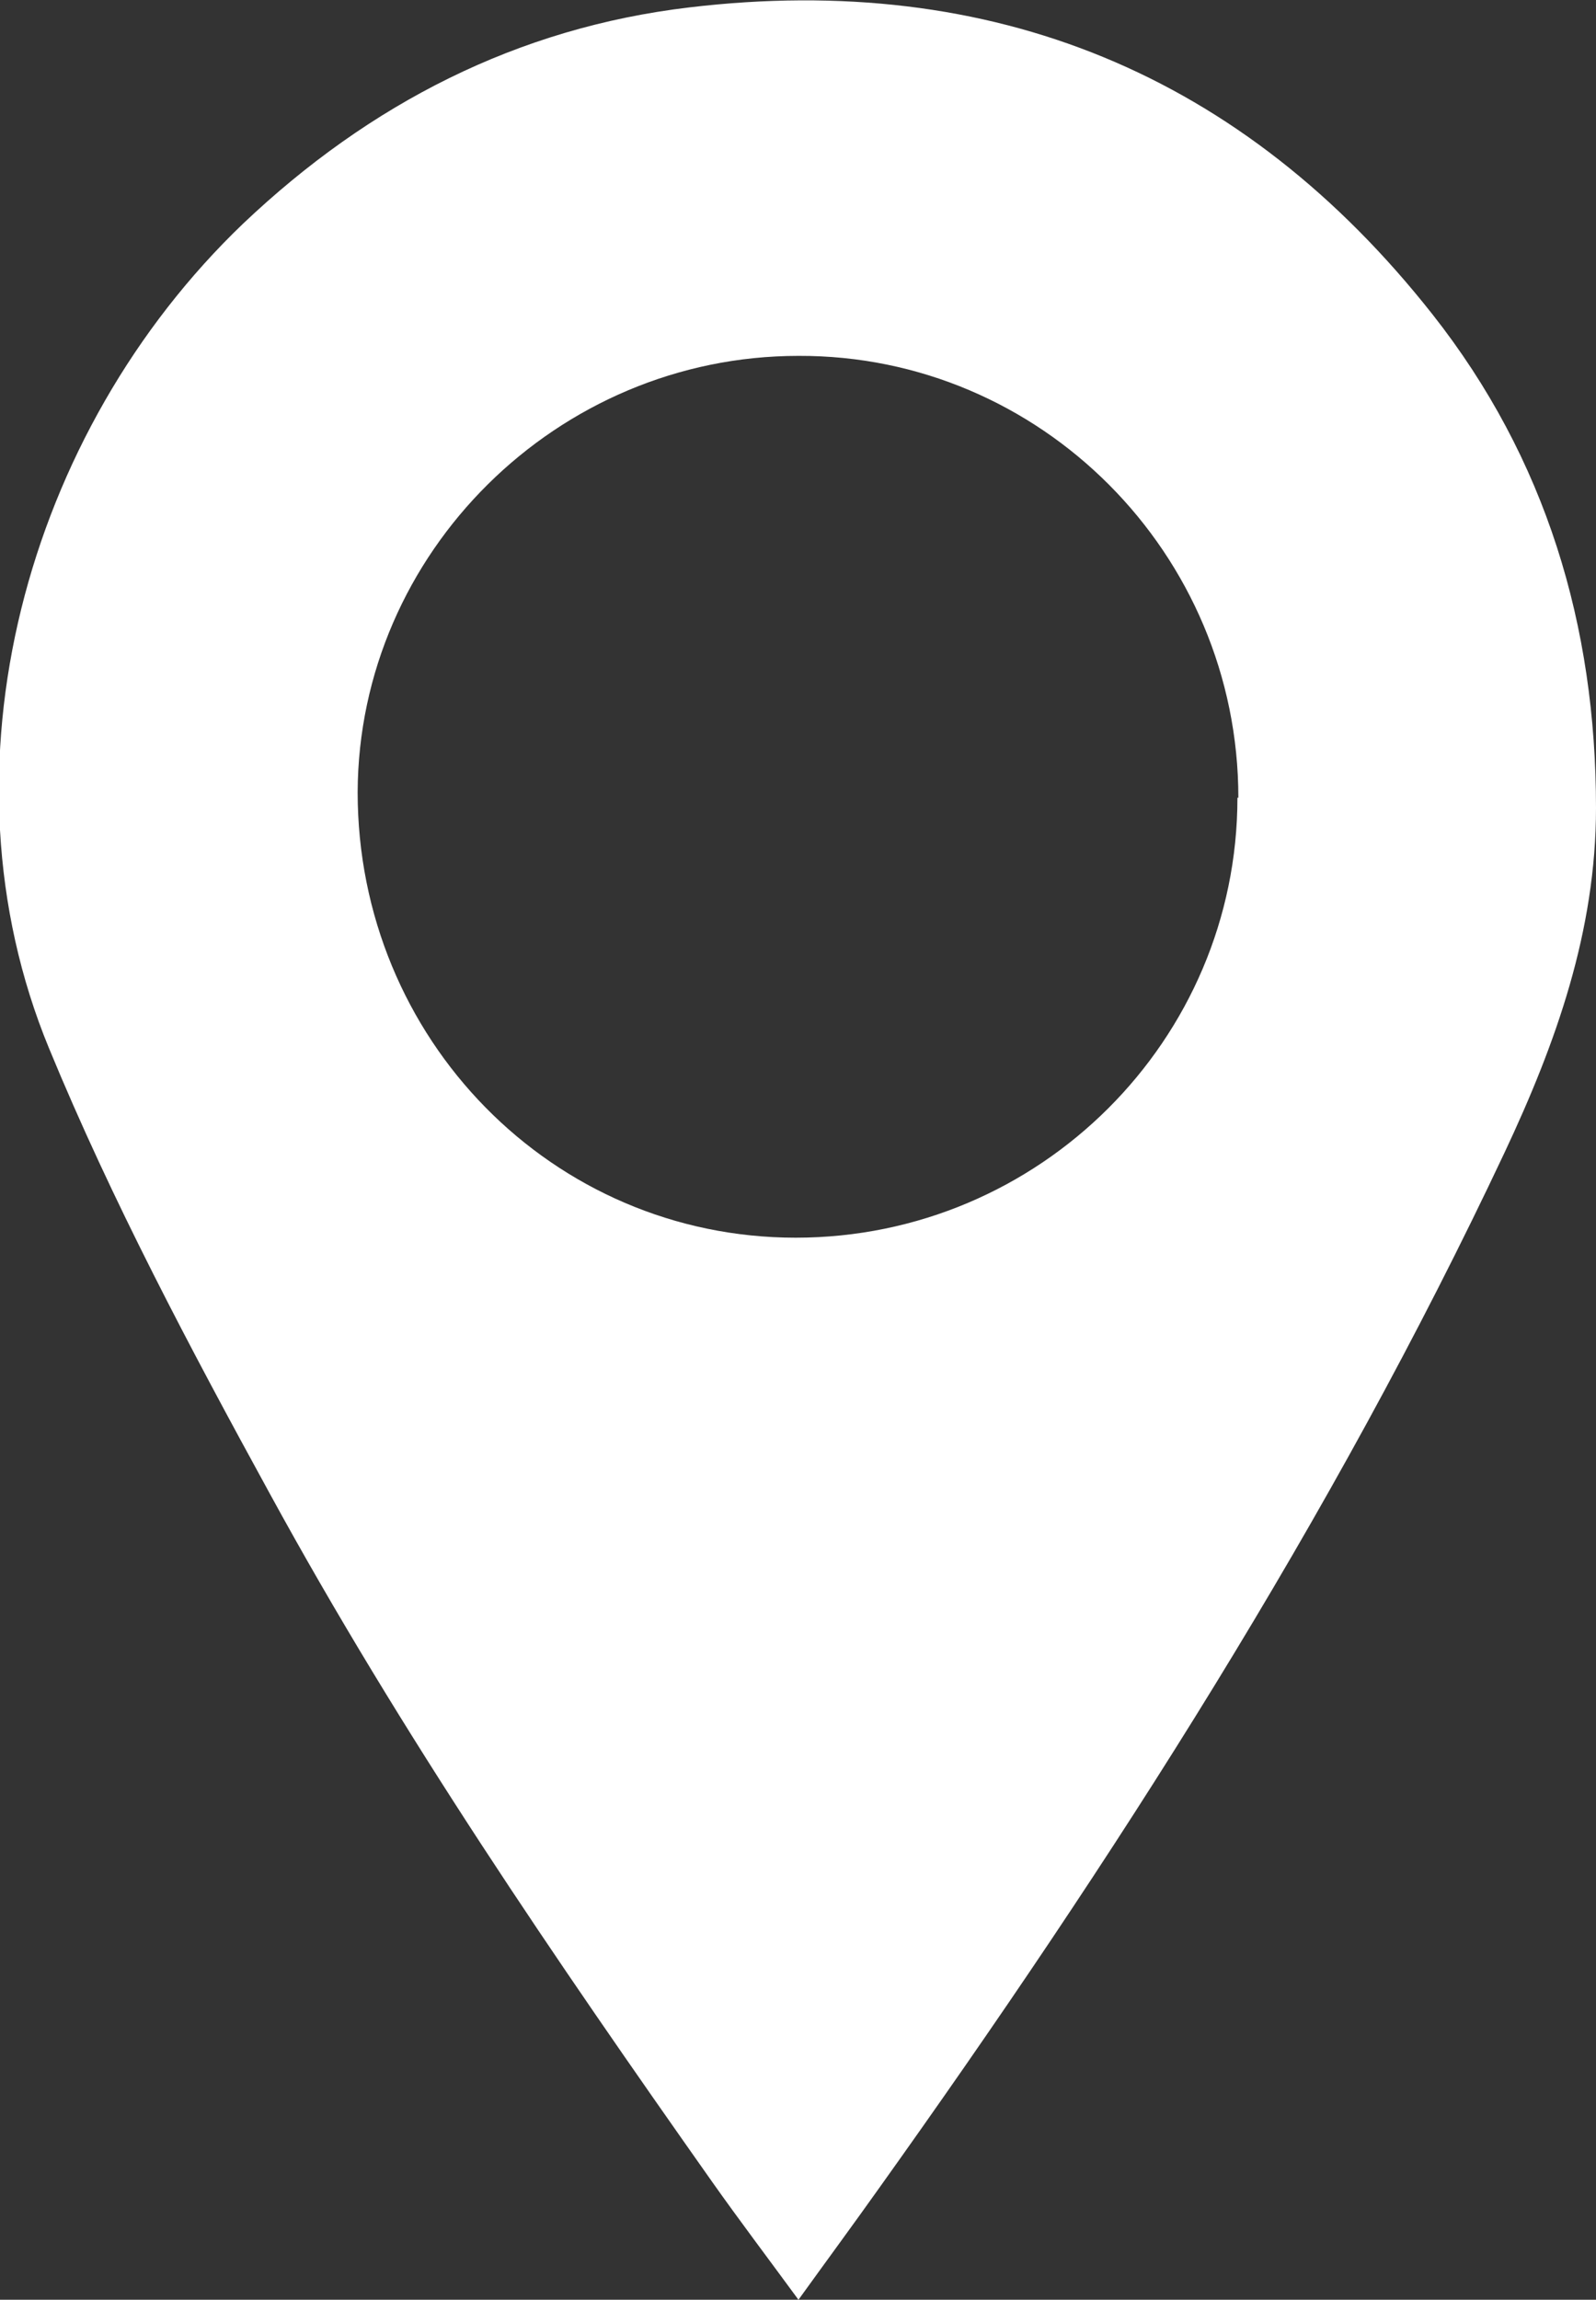
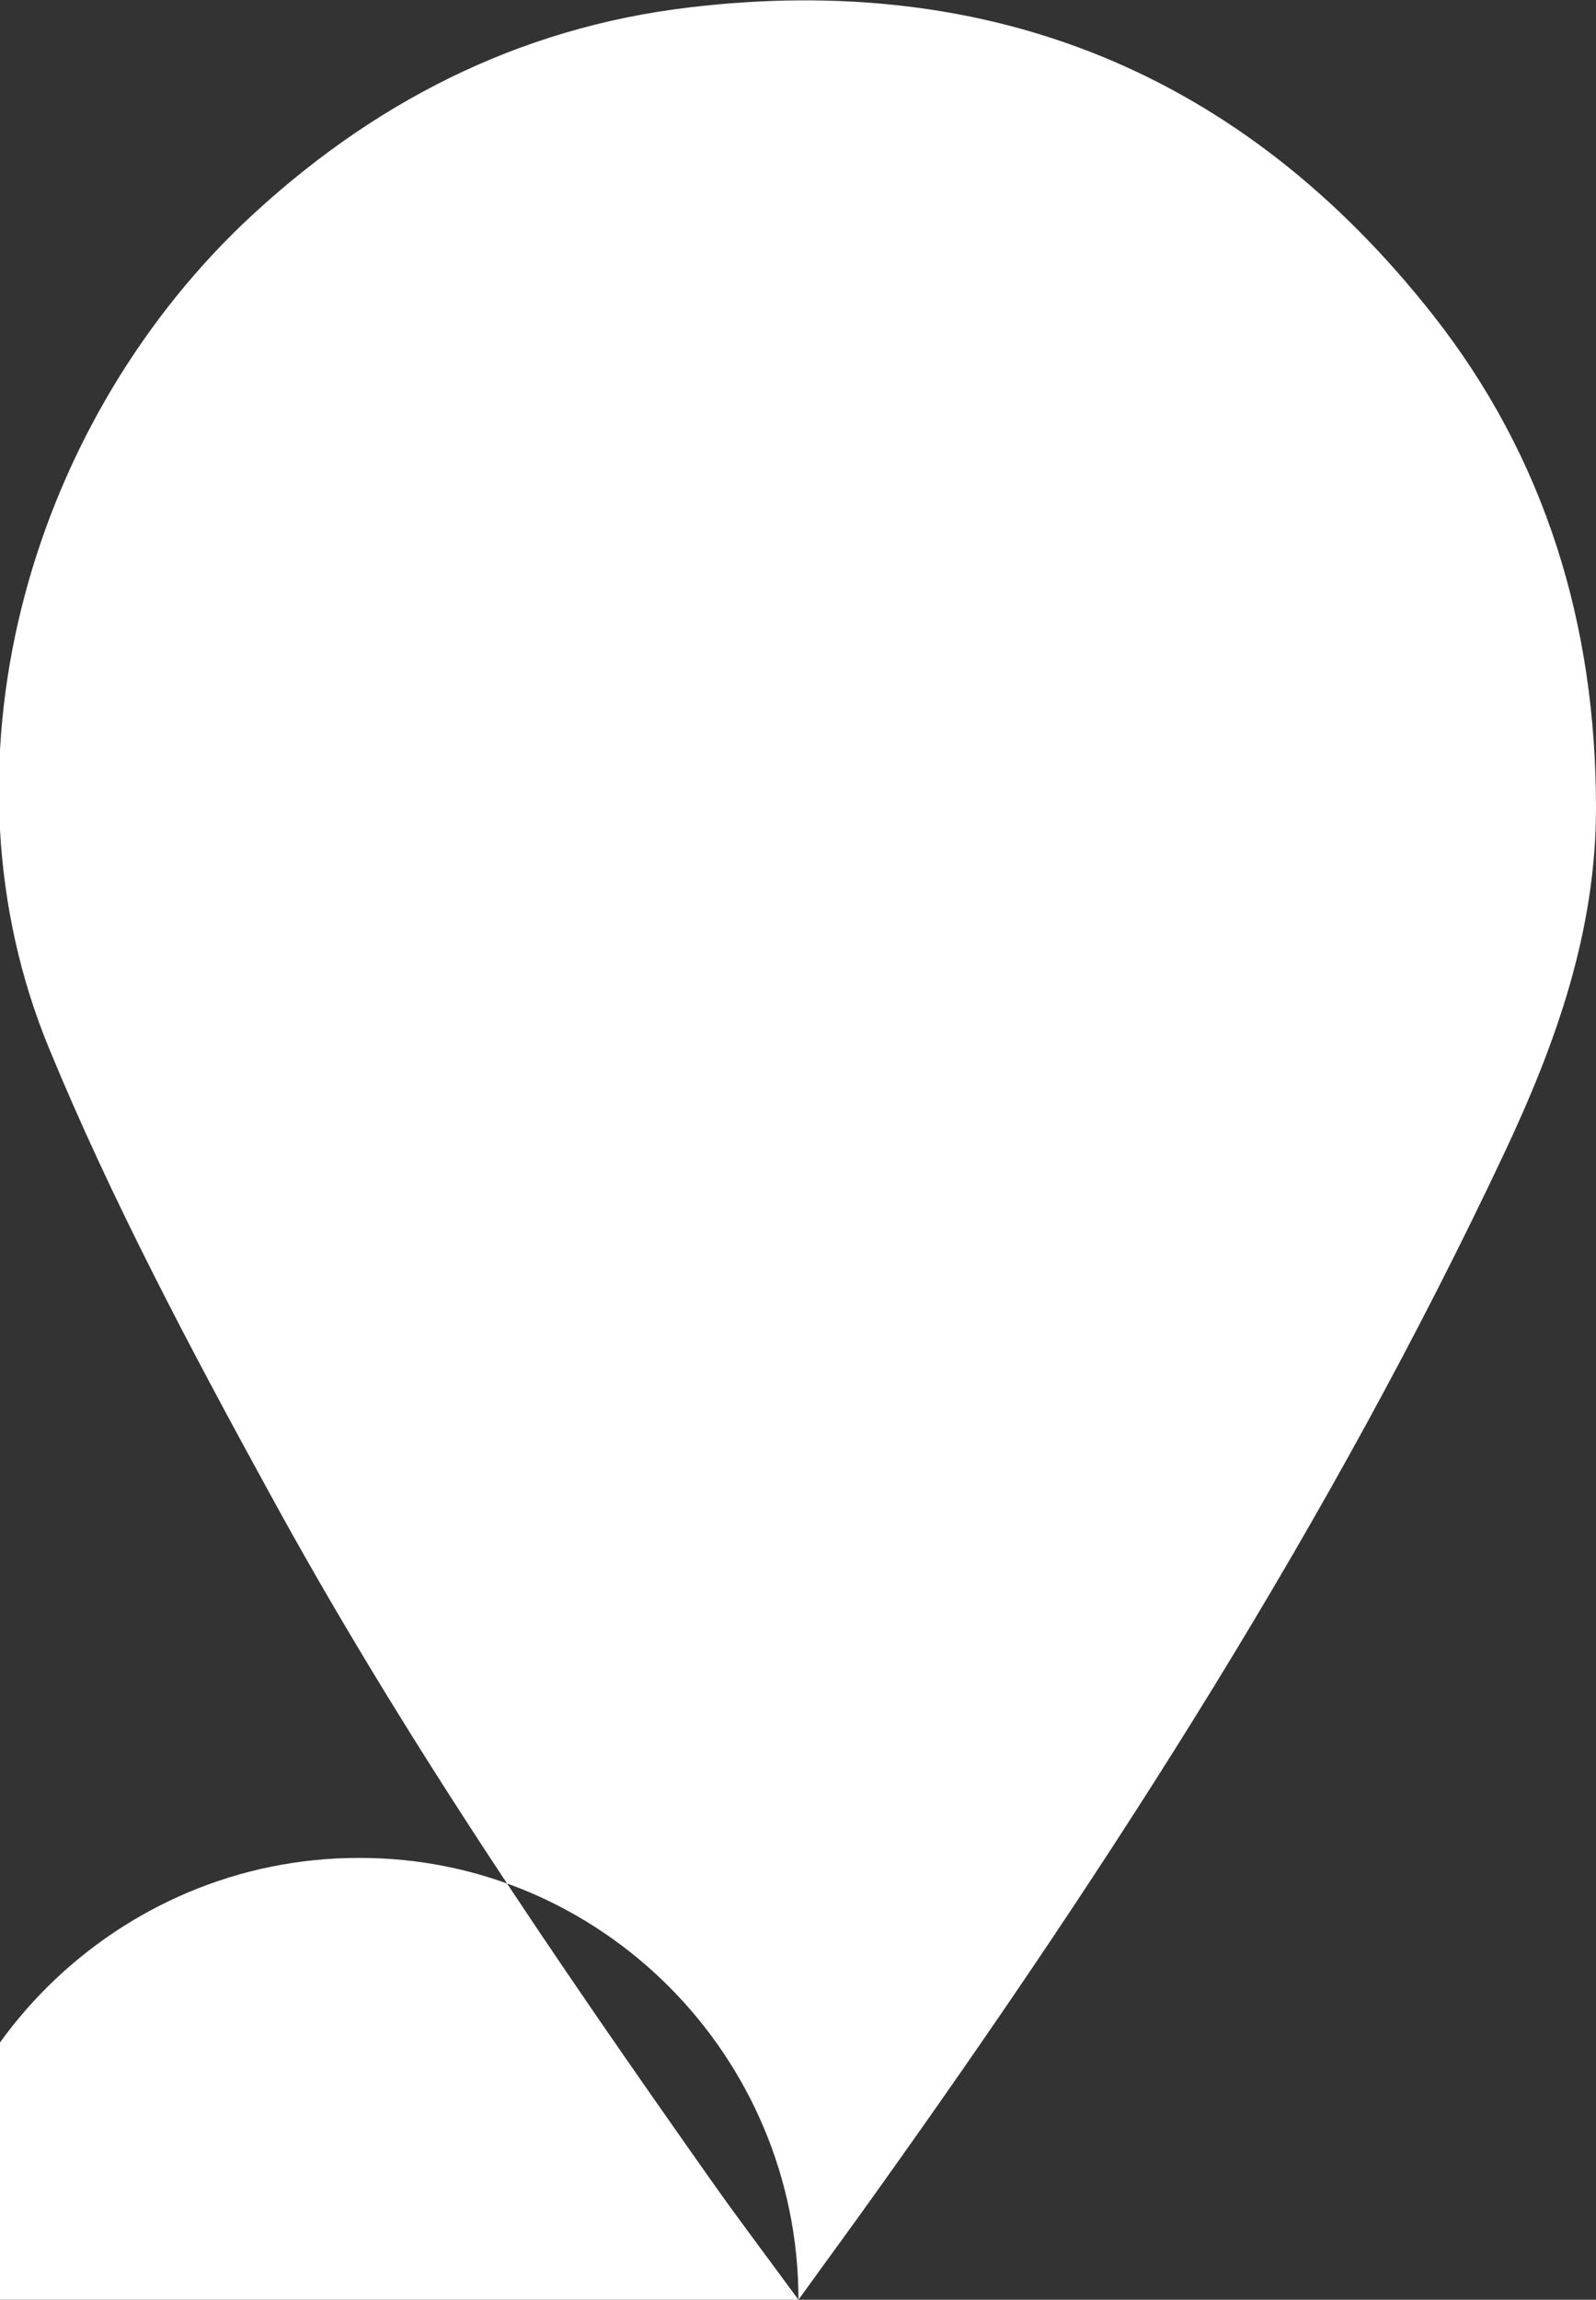
<svg xmlns="http://www.w3.org/2000/svg" id="Capa_2" data-name="Capa 2" viewBox="0 0 17.27 24.88">
  <rect x="0" y="0" width="17.27" height="24.88" fill="#333333" stroke="none" />
  <defs>
    <style>
      .cls-1 {
        fill: #fff;
        stroke-width: 0px;
      }
    </style>
  </defs>
  <g id="Imagen">
-     <path class="cls-1" d="M8.64,24.88c-.33-.45-.64-.86-.93-1.27-1.7-2.41-3.37-4.85-4.79-7.45-.86-1.57-1.71-3.17-2.39-4.82-1.25-3.03-.25-6.67,2.1-8.92C4,1.12,5.6.3,7.46.08c3.28-.39,5.99.72,8.04,3.32,1.23,1.56,1.77,3.37,1.77,5.34,0,1.33-.43,2.54-.99,3.73-1.87,3.97-4.23,7.65-6.78,11.22-.27.38-.55.76-.86,1.19ZM13.4,8.63c0-2.64-2.14-4.79-4.76-4.78-2.61,0-4.76,2.13-4.77,4.72,0,2.67,2.11,4.82,4.74,4.82,2.64,0,4.78-2.14,4.78-4.76Z" />
+     <path class="cls-1" d="M8.64,24.88c-.33-.45-.64-.86-.93-1.27-1.7-2.41-3.37-4.85-4.79-7.45-.86-1.57-1.71-3.17-2.39-4.82-1.25-3.03-.25-6.67,2.1-8.92C4,1.12,5.6.3,7.46.08c3.28-.39,5.99.72,8.04,3.32,1.23,1.56,1.77,3.37,1.77,5.34,0,1.33-.43,2.54-.99,3.73-1.87,3.97-4.23,7.65-6.78,11.22-.27.38-.55.76-.86,1.19Zc0-2.64-2.14-4.79-4.76-4.78-2.61,0-4.76,2.13-4.77,4.72,0,2.67,2.11,4.82,4.74,4.82,2.64,0,4.78-2.14,4.78-4.76Z" />
  </g>
</svg>